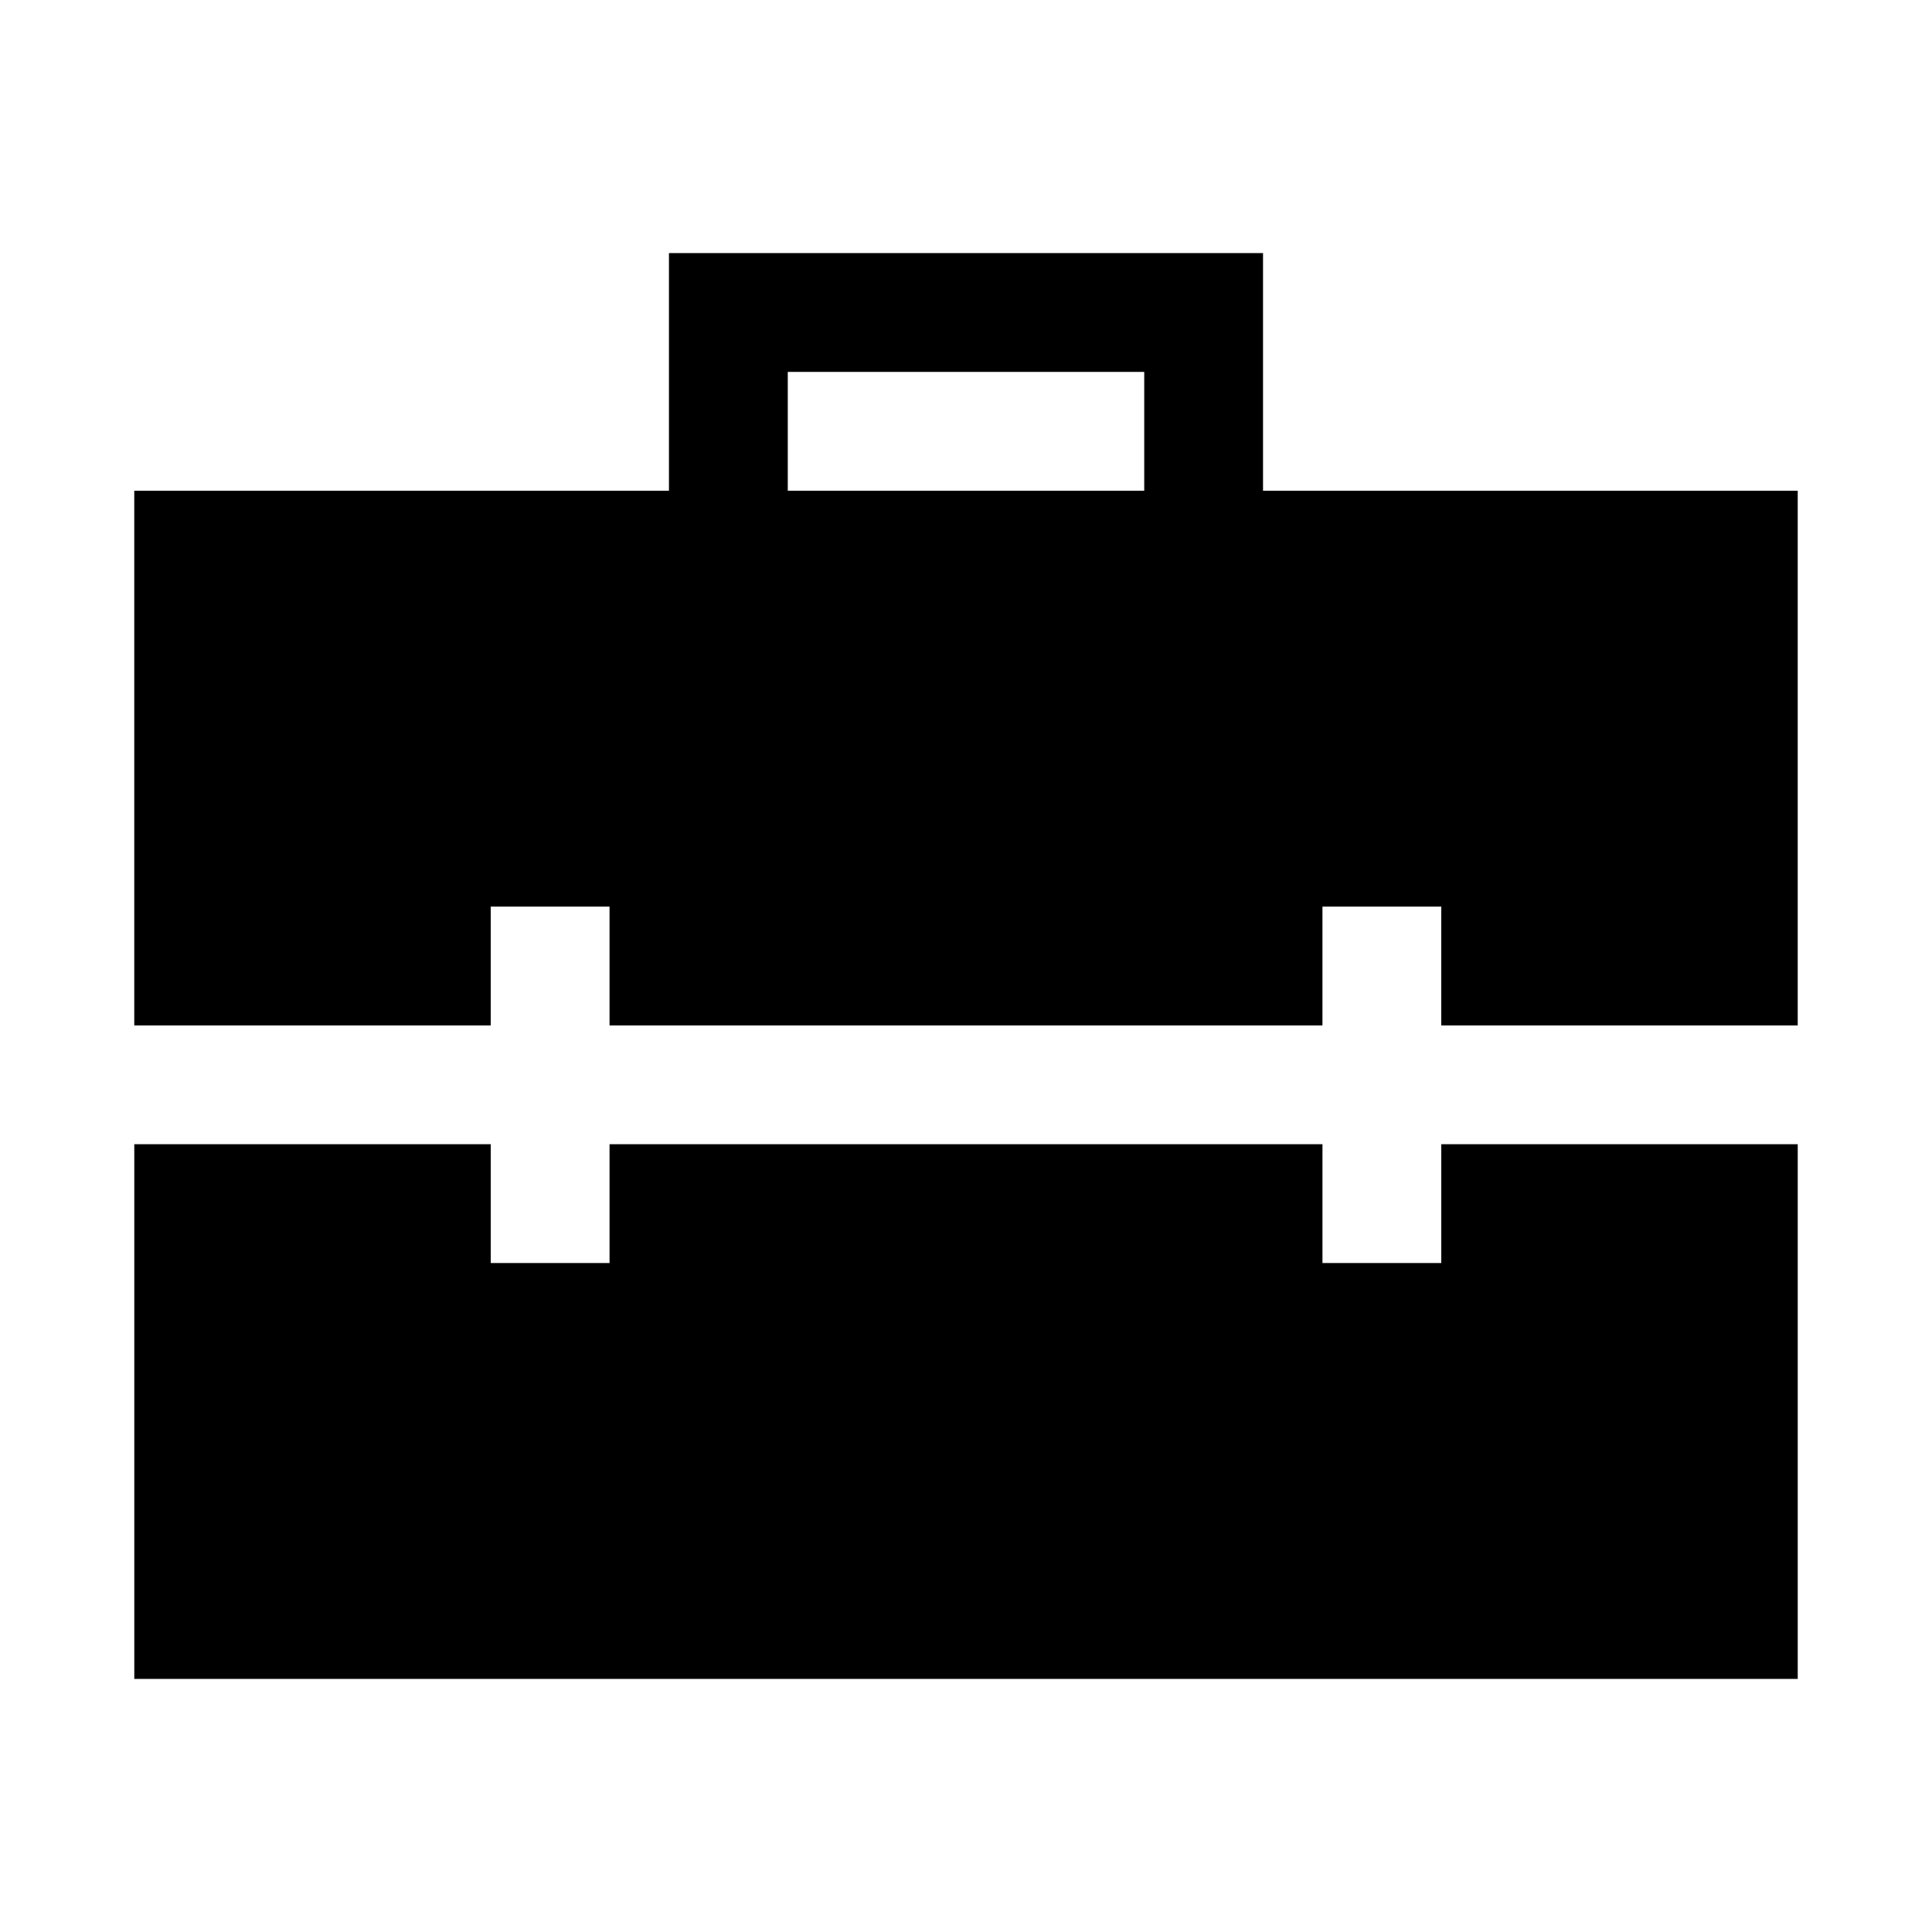
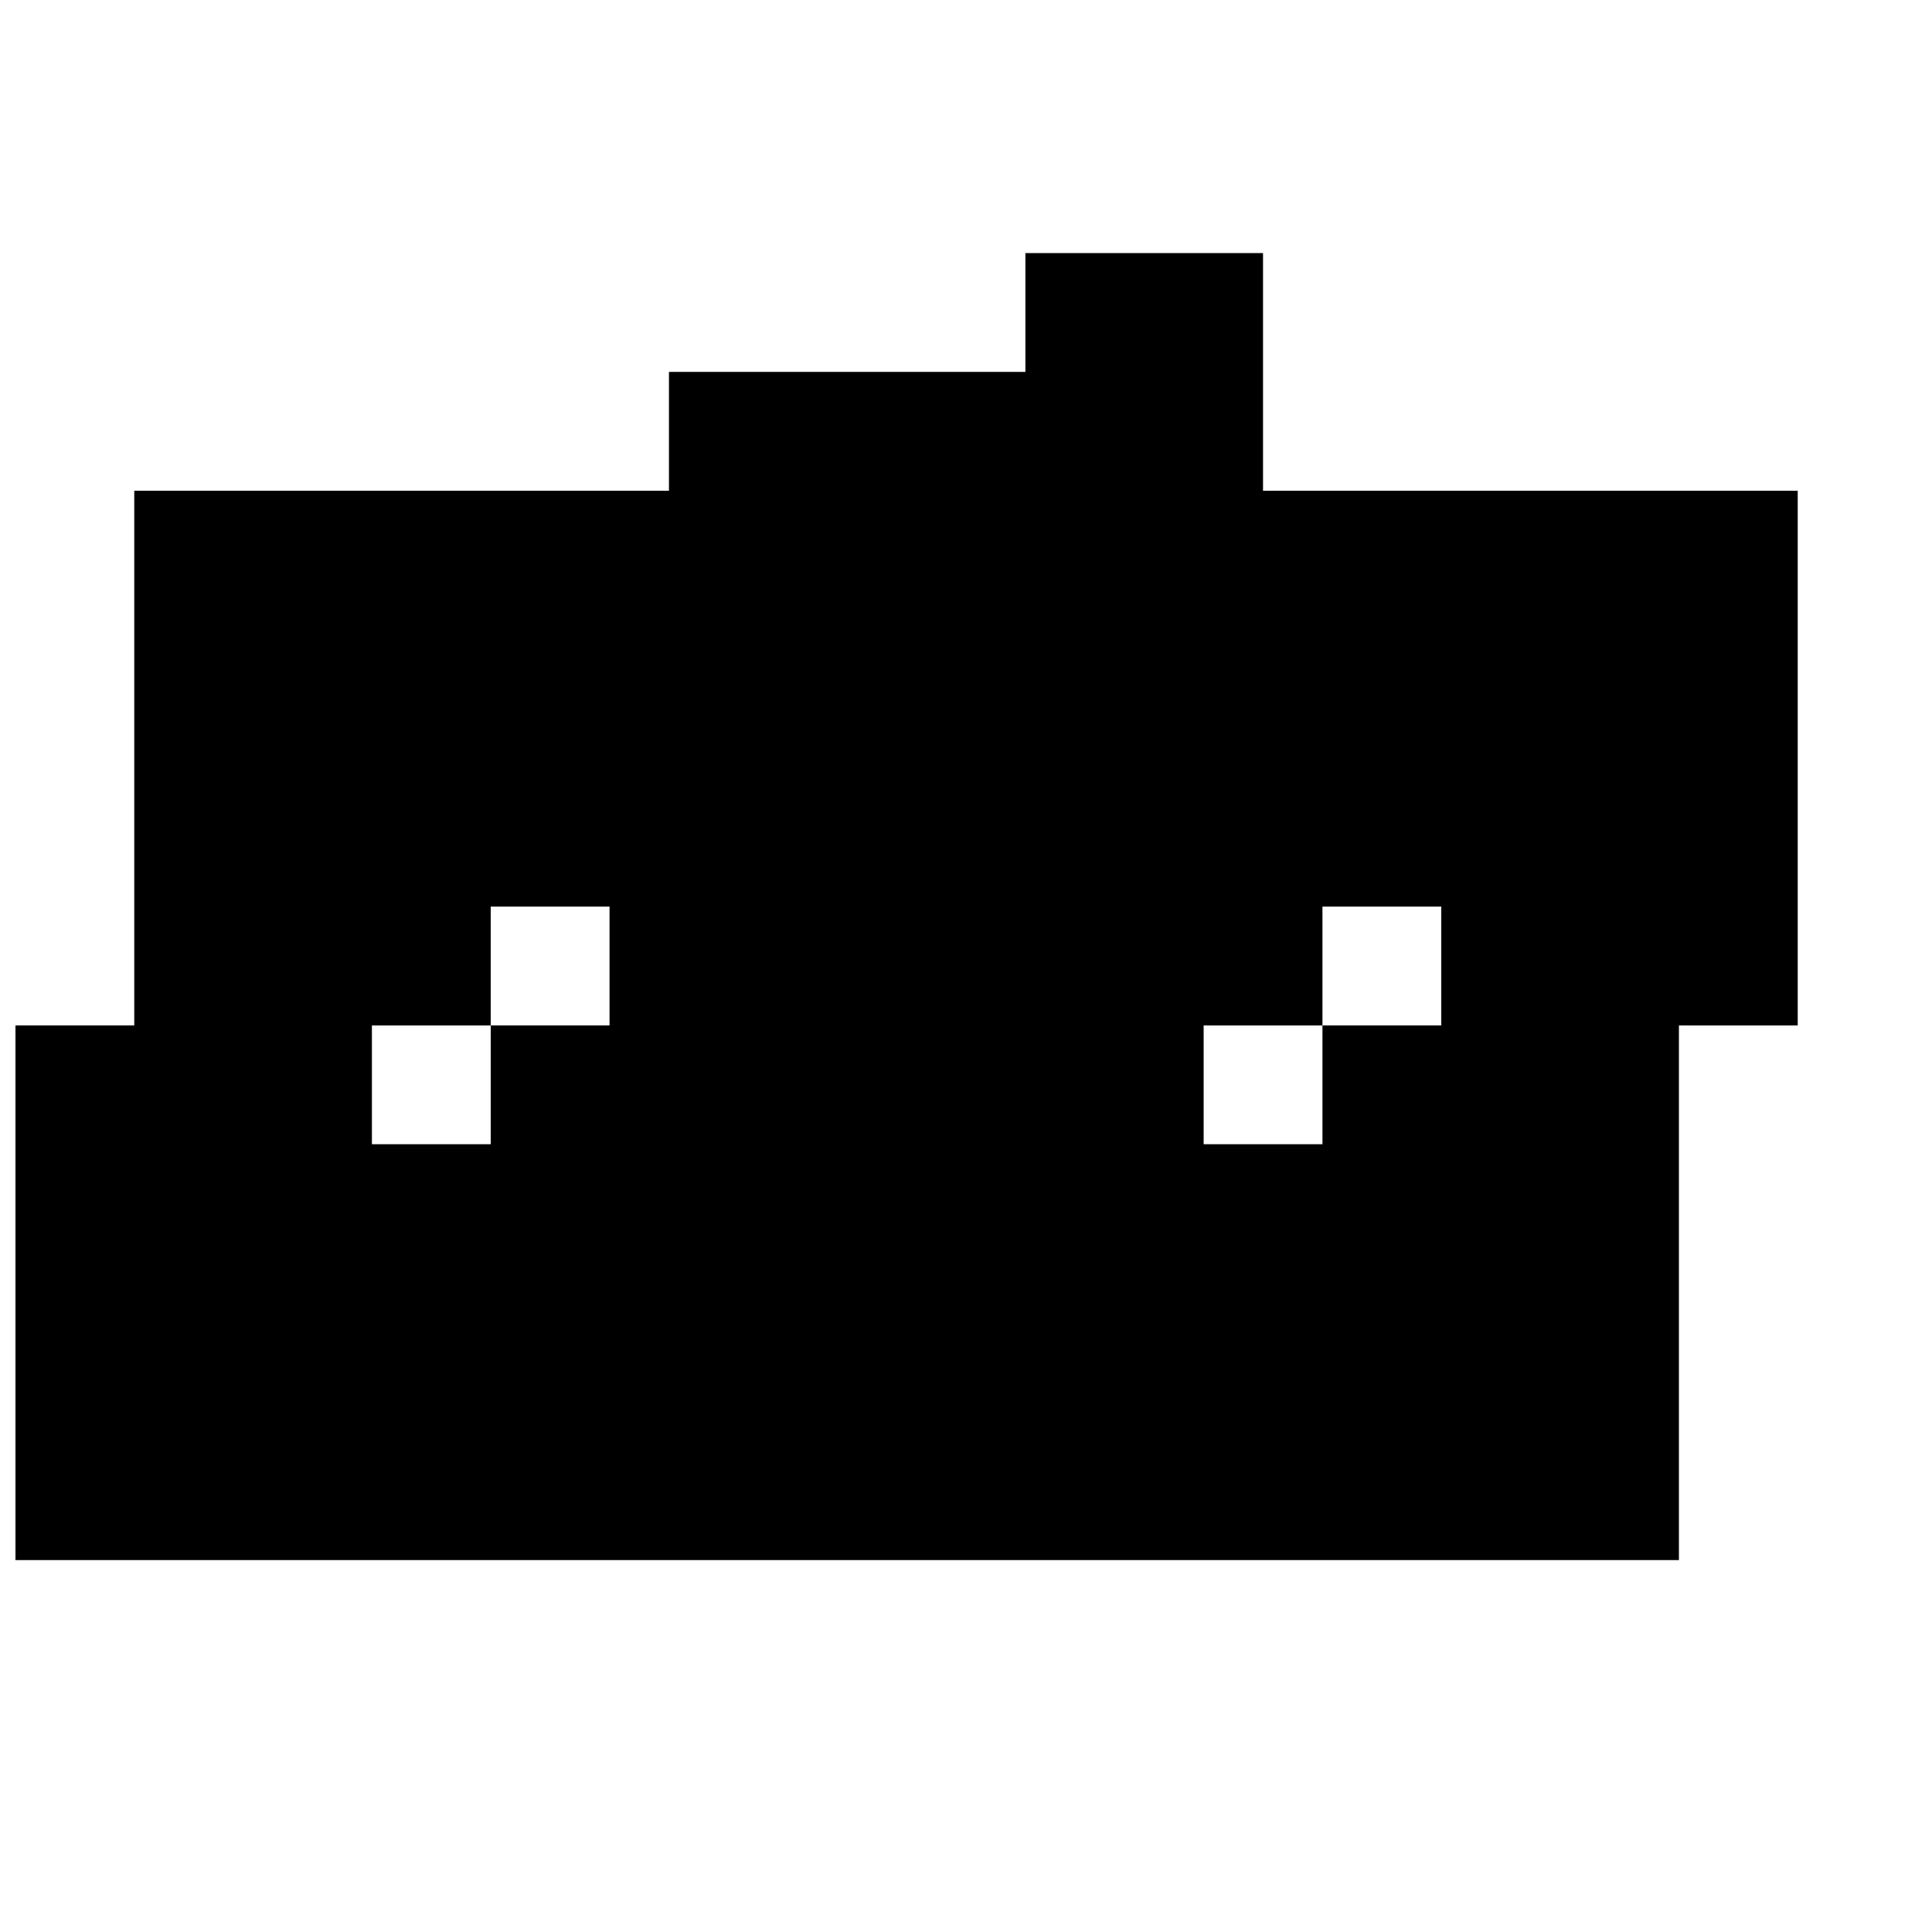
<svg xmlns="http://www.w3.org/2000/svg" fill="#000000" width="800px" height="800px" version="1.1" viewBox="144 144 512 512">
-   <path d="m321.28 211.07v62.977h-141.7v141.7h94.465v-31.488h31.488v31.488h188.93v-31.488h31.488v31.488h94.465v-141.7h-141.7v-62.977zm31.488 31.488h94.465v31.488h-94.465zm-173.18 204.67v141.7h440.83v-141.7h-94.465v31.488h-31.488v-31.488h-188.93v31.488h-31.488v-31.488z" />
+   <path d="m321.28 211.07v62.977h-141.7v141.7h94.465v-31.488h31.488v31.488h188.93v-31.488h31.488v31.488h94.465v-141.7h-141.7v-62.977zh94.465v31.488h-94.465zm-173.18 204.67v141.7h440.83v-141.7h-94.465v31.488h-31.488v-31.488h-188.93v31.488h-31.488v-31.488z" />
</svg>